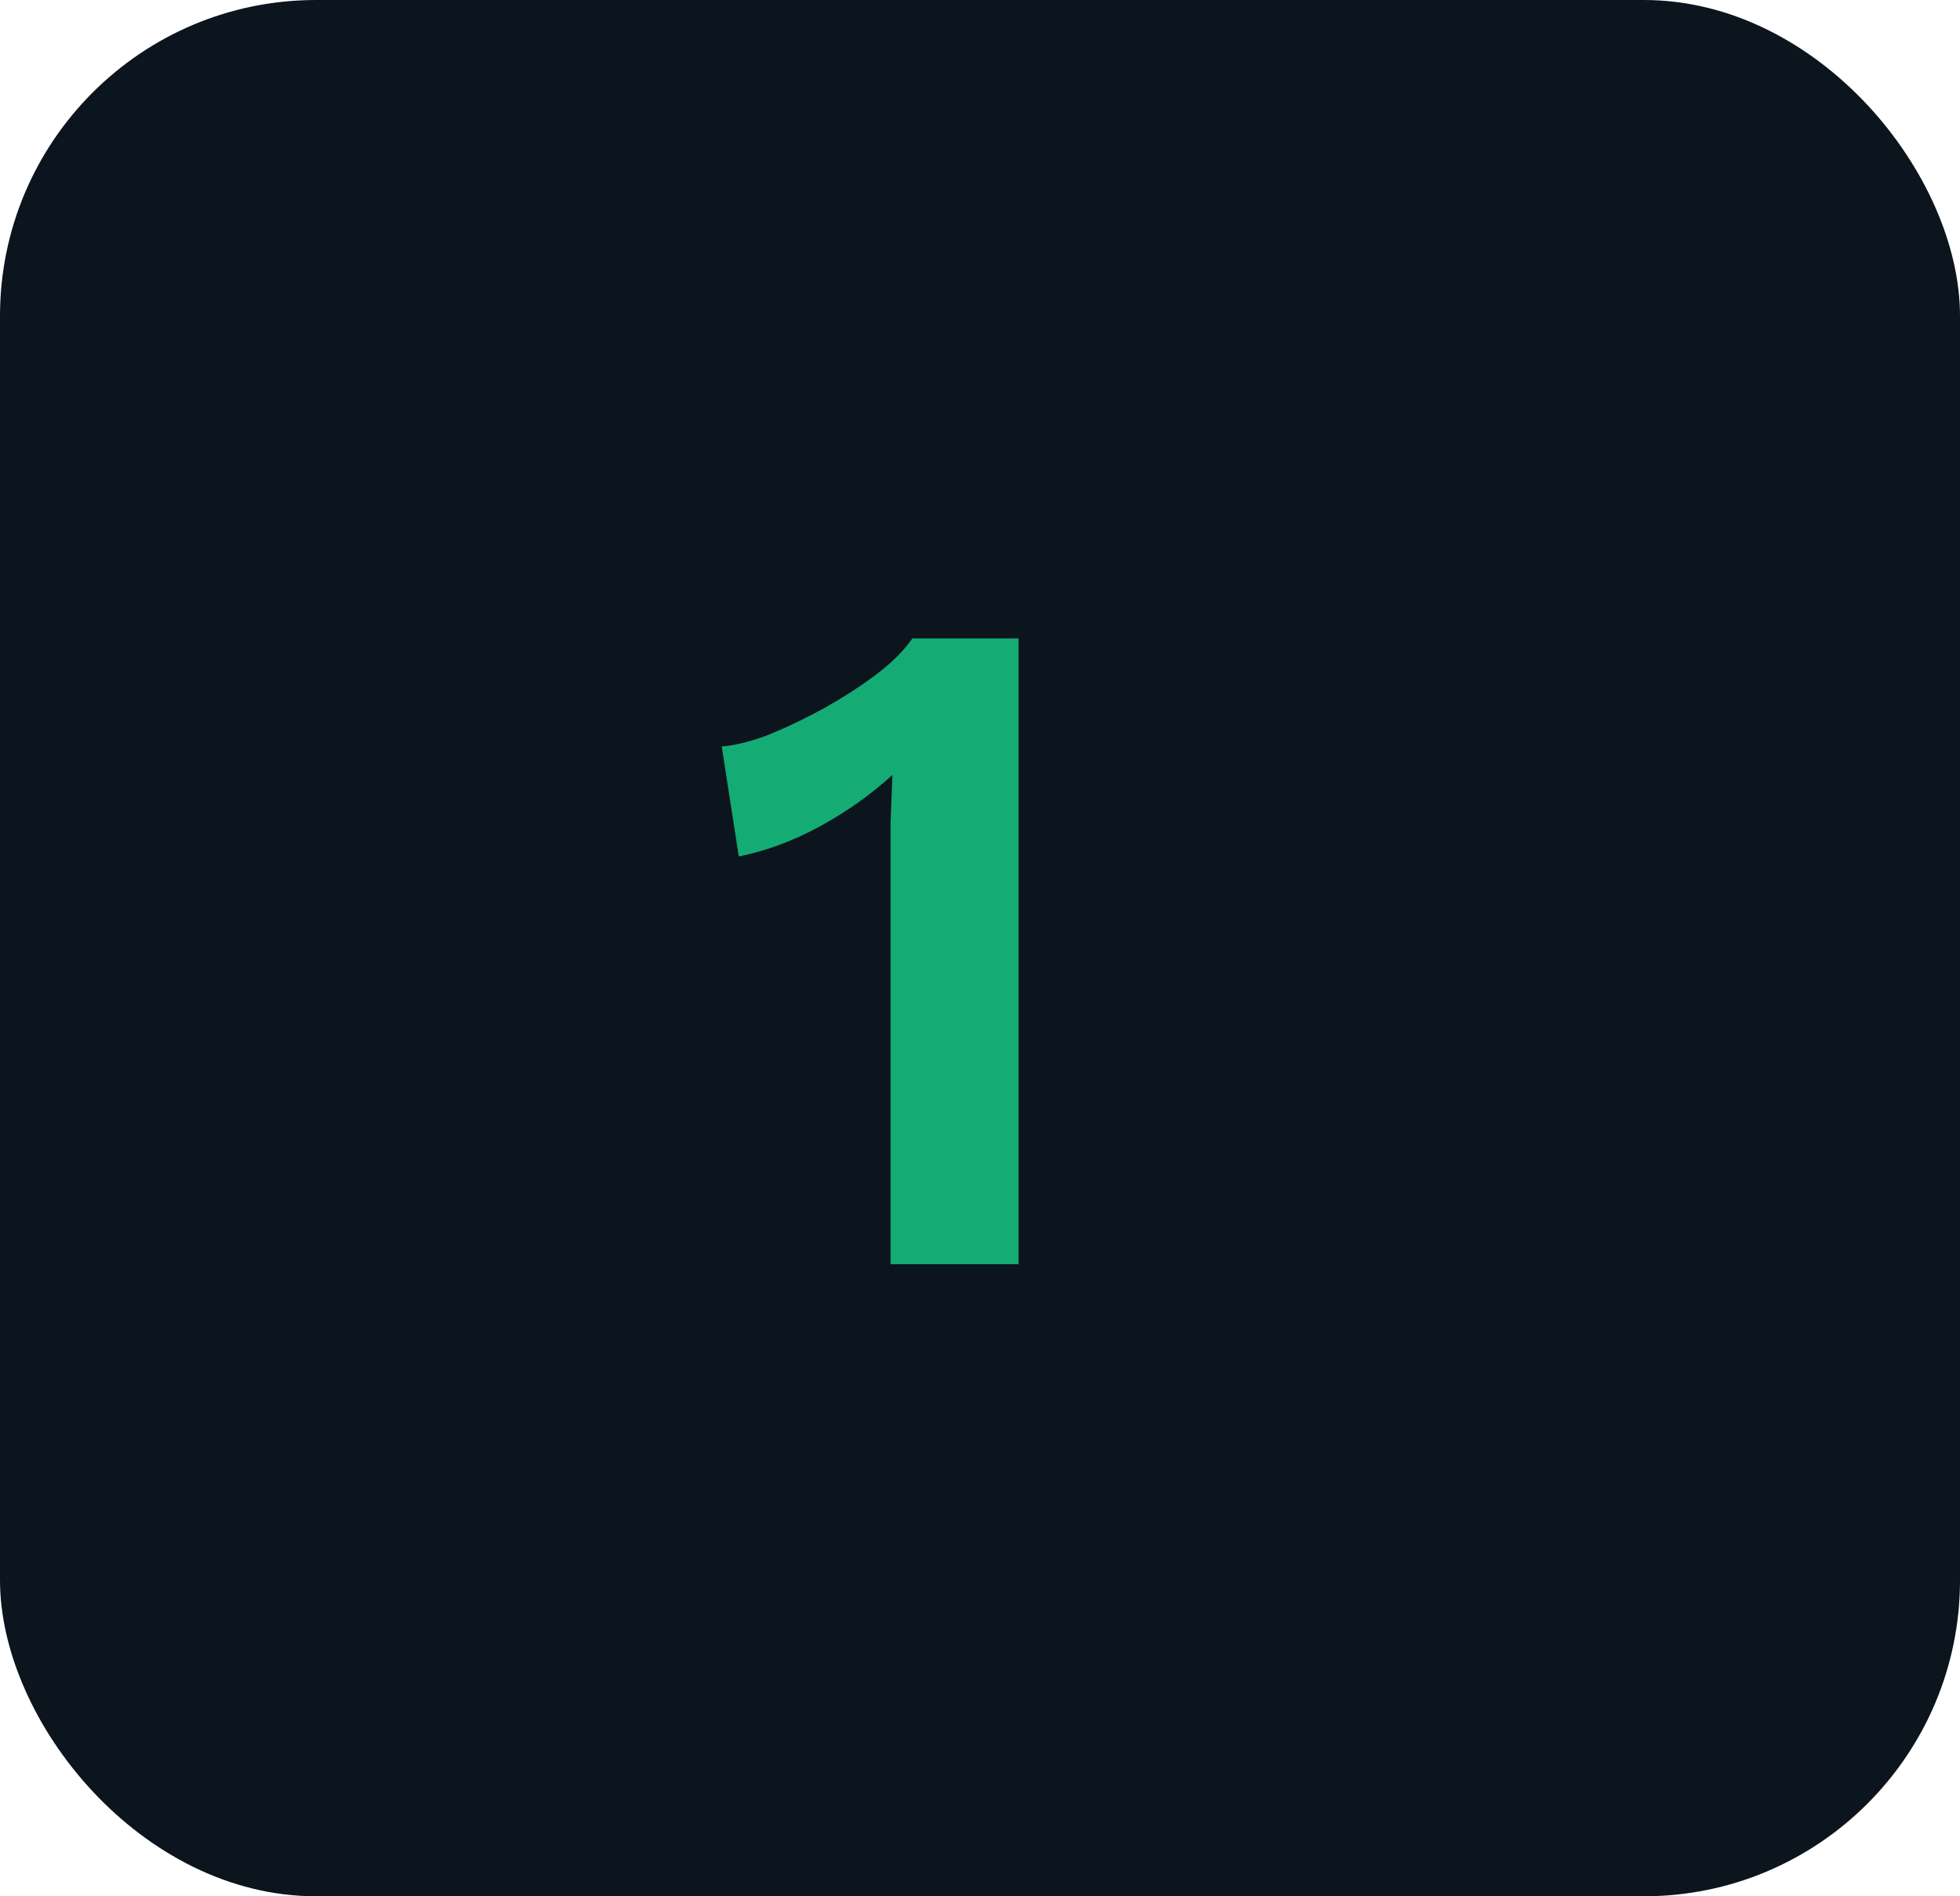
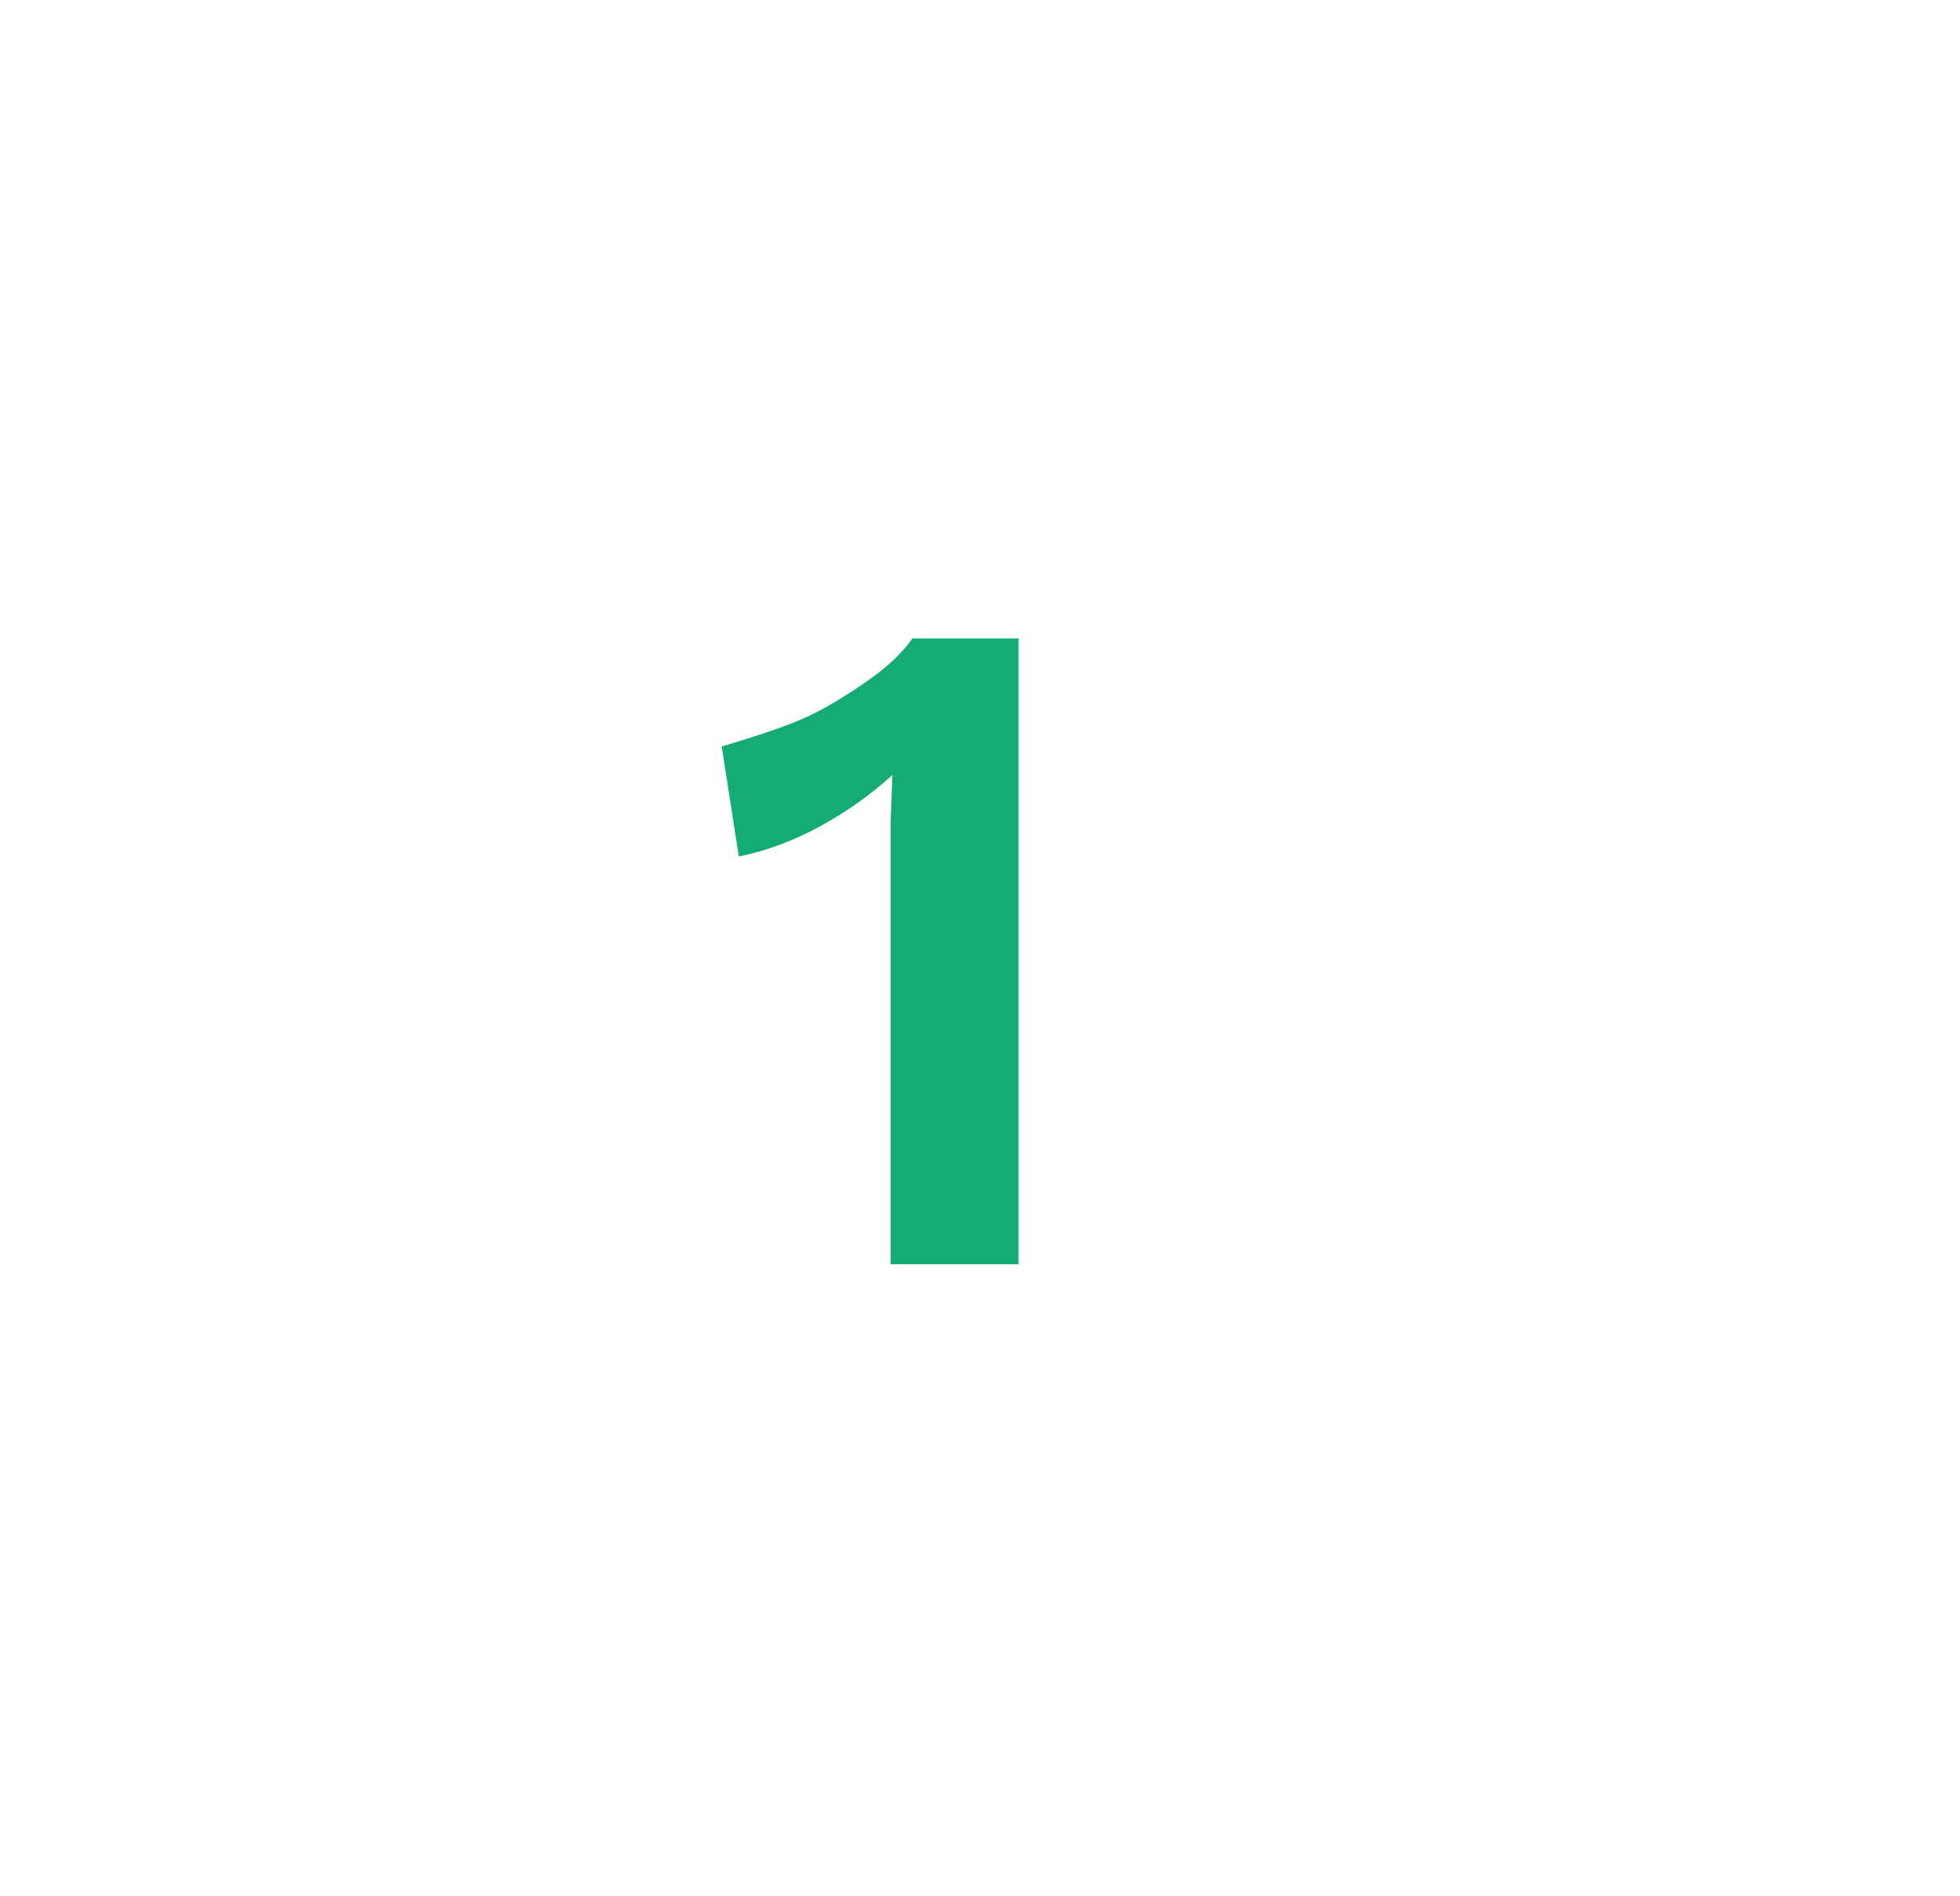
<svg xmlns="http://www.w3.org/2000/svg" width="62" height="60" viewBox="0 0 62 60" fill="none">
-   <rect width="62" height="60" rx="10" fill="#0C141D" />
-   <path d="M28.17 40V27.46C28.17 27 28.17 26.53 28.17 26.05C28.19 25.55 28.21 25.04 28.23 24.52C27.55 25.14 26.79 25.68 25.95 26.14C25.11 26.6 24.25 26.92 23.37 27.1L22.83 23.62C23.29 23.58 23.8 23.45 24.36 23.23C24.94 22.99 25.52 22.71 26.1 22.39C26.7 22.05 27.24 21.7 27.72 21.34C28.22 20.96 28.6 20.58 28.86 20.2H32.22V40H28.17Z" fill="#14AB75" />
+   <path d="M28.17 40V27.46C28.17 27 28.17 26.53 28.17 26.05C28.19 25.55 28.21 25.04 28.23 24.52C27.55 25.14 26.79 25.68 25.95 26.14C25.11 26.6 24.25 26.92 23.37 27.1L22.83 23.62C24.94 22.99 25.52 22.71 26.1 22.39C26.7 22.05 27.24 21.7 27.72 21.34C28.22 20.96 28.6 20.58 28.86 20.2H32.22V40H28.17Z" fill="#14AB75" />
</svg>